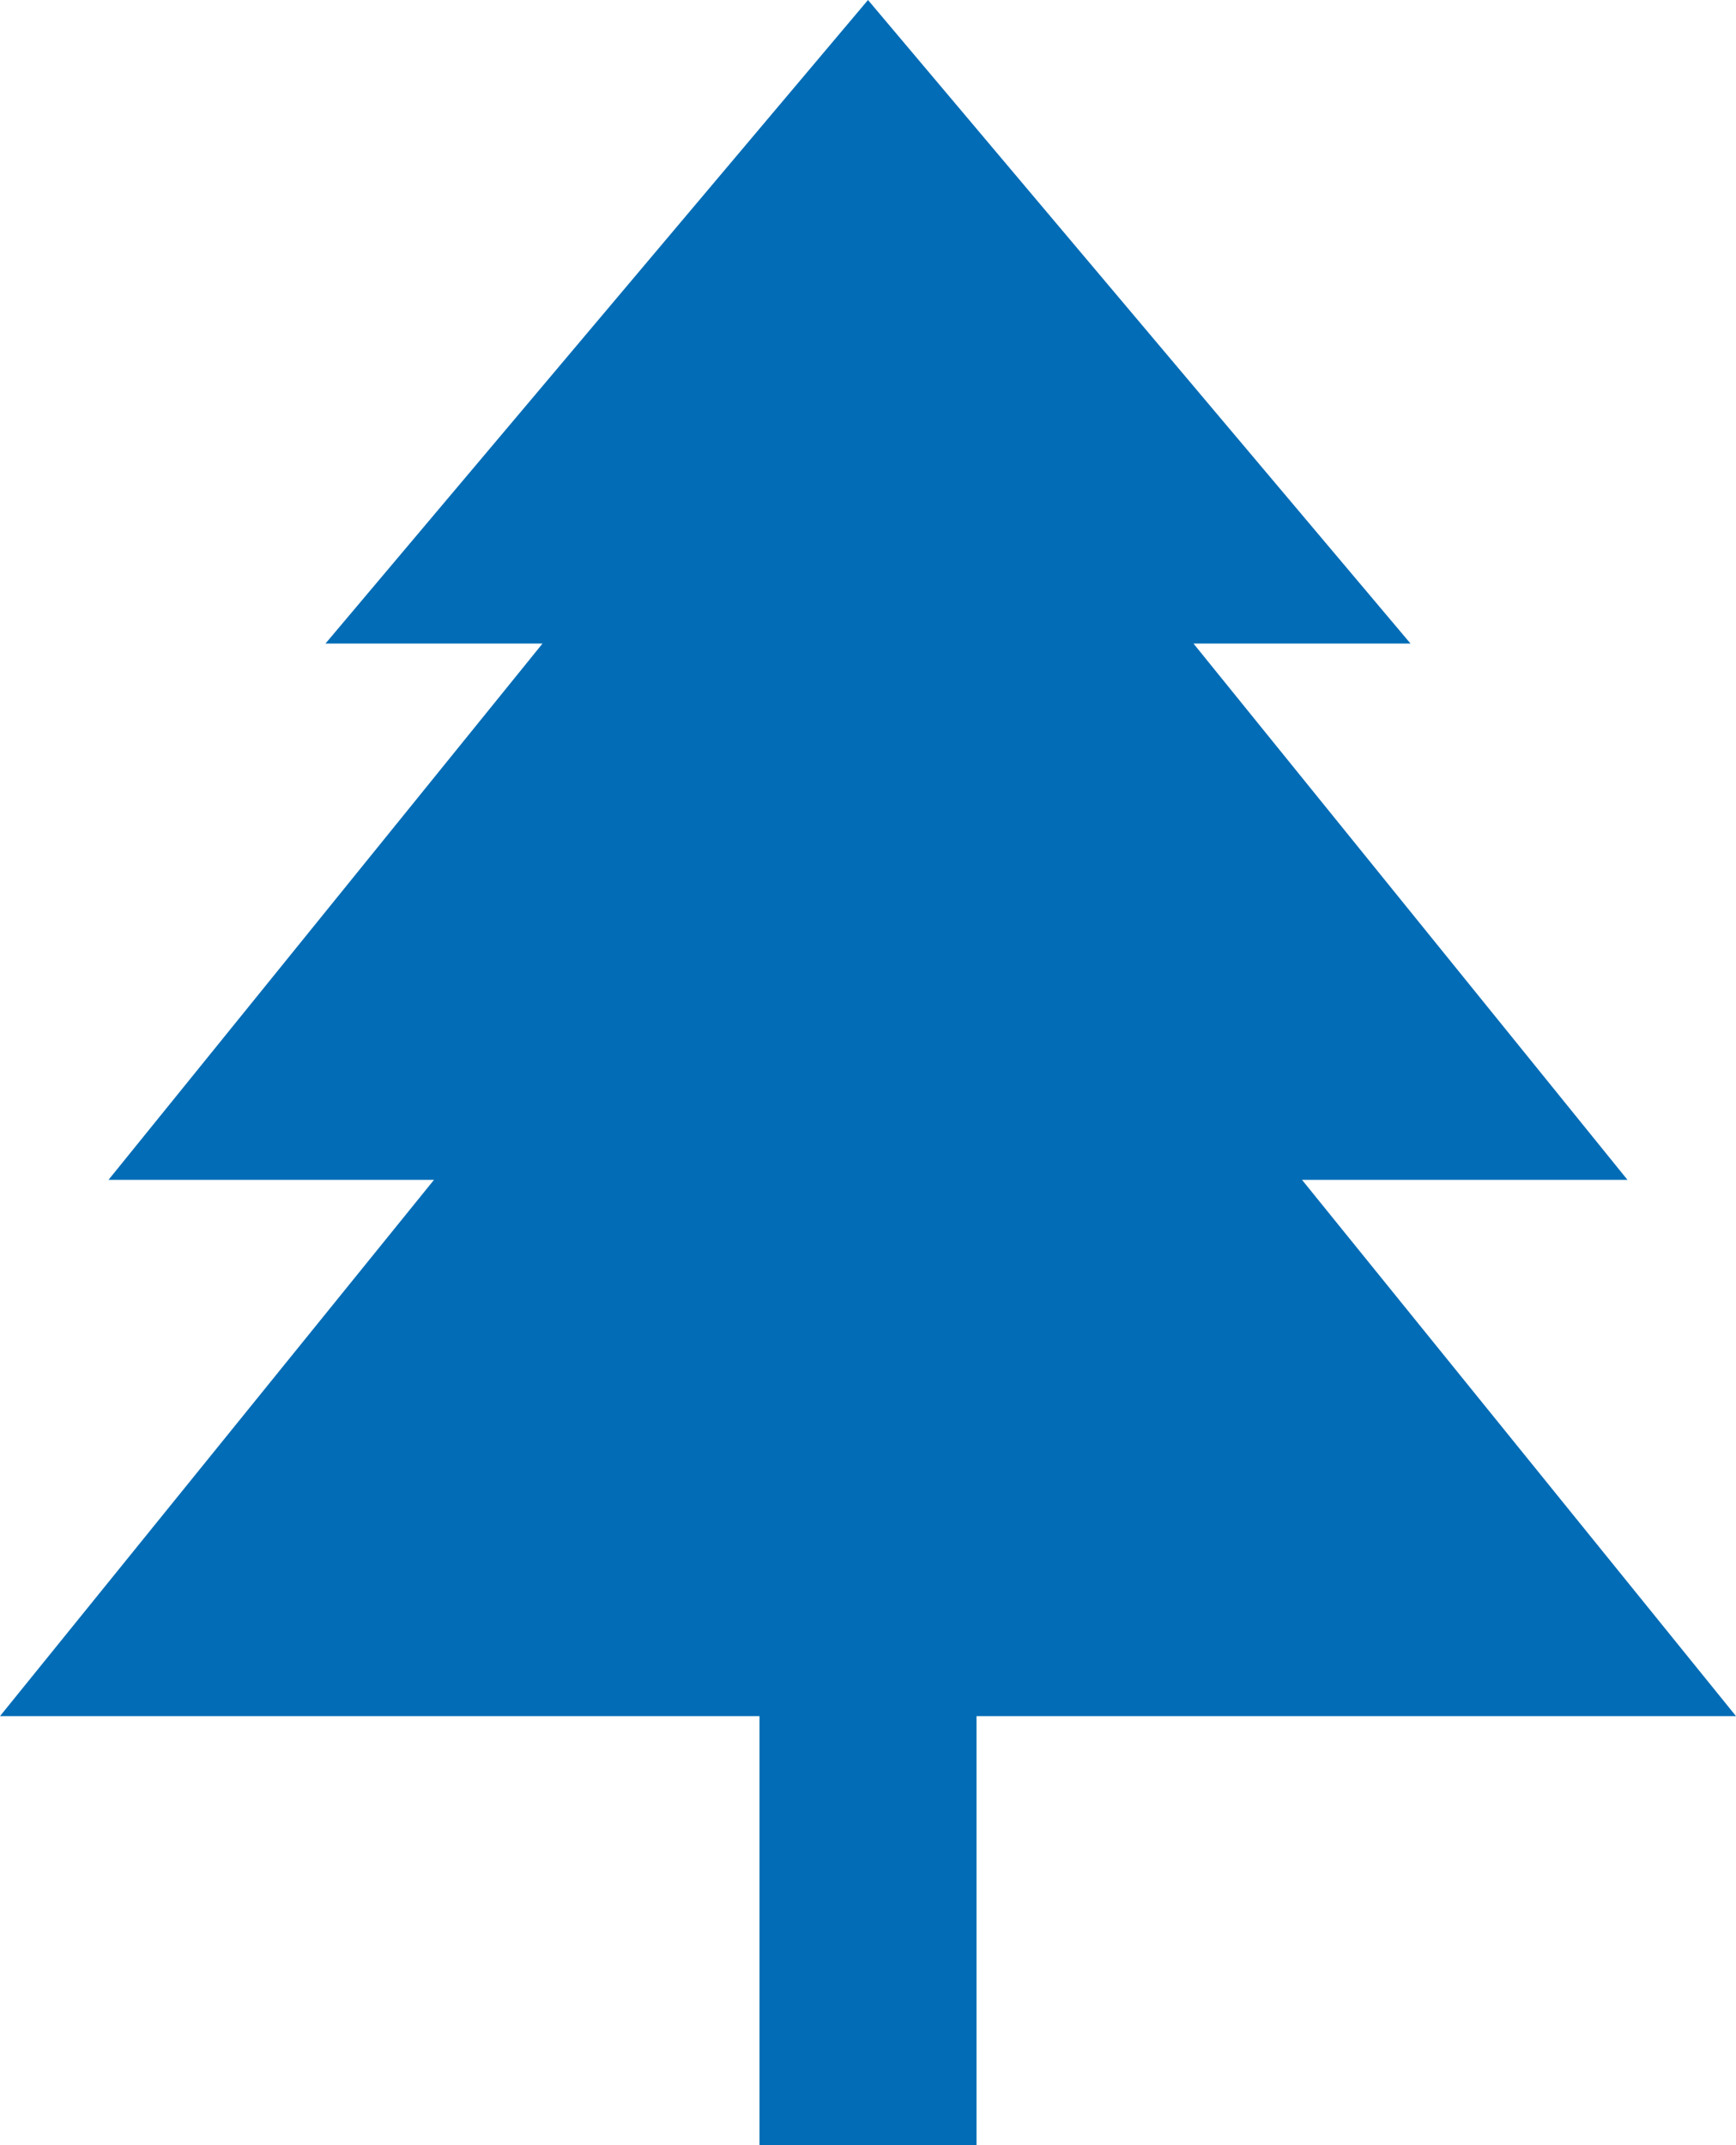
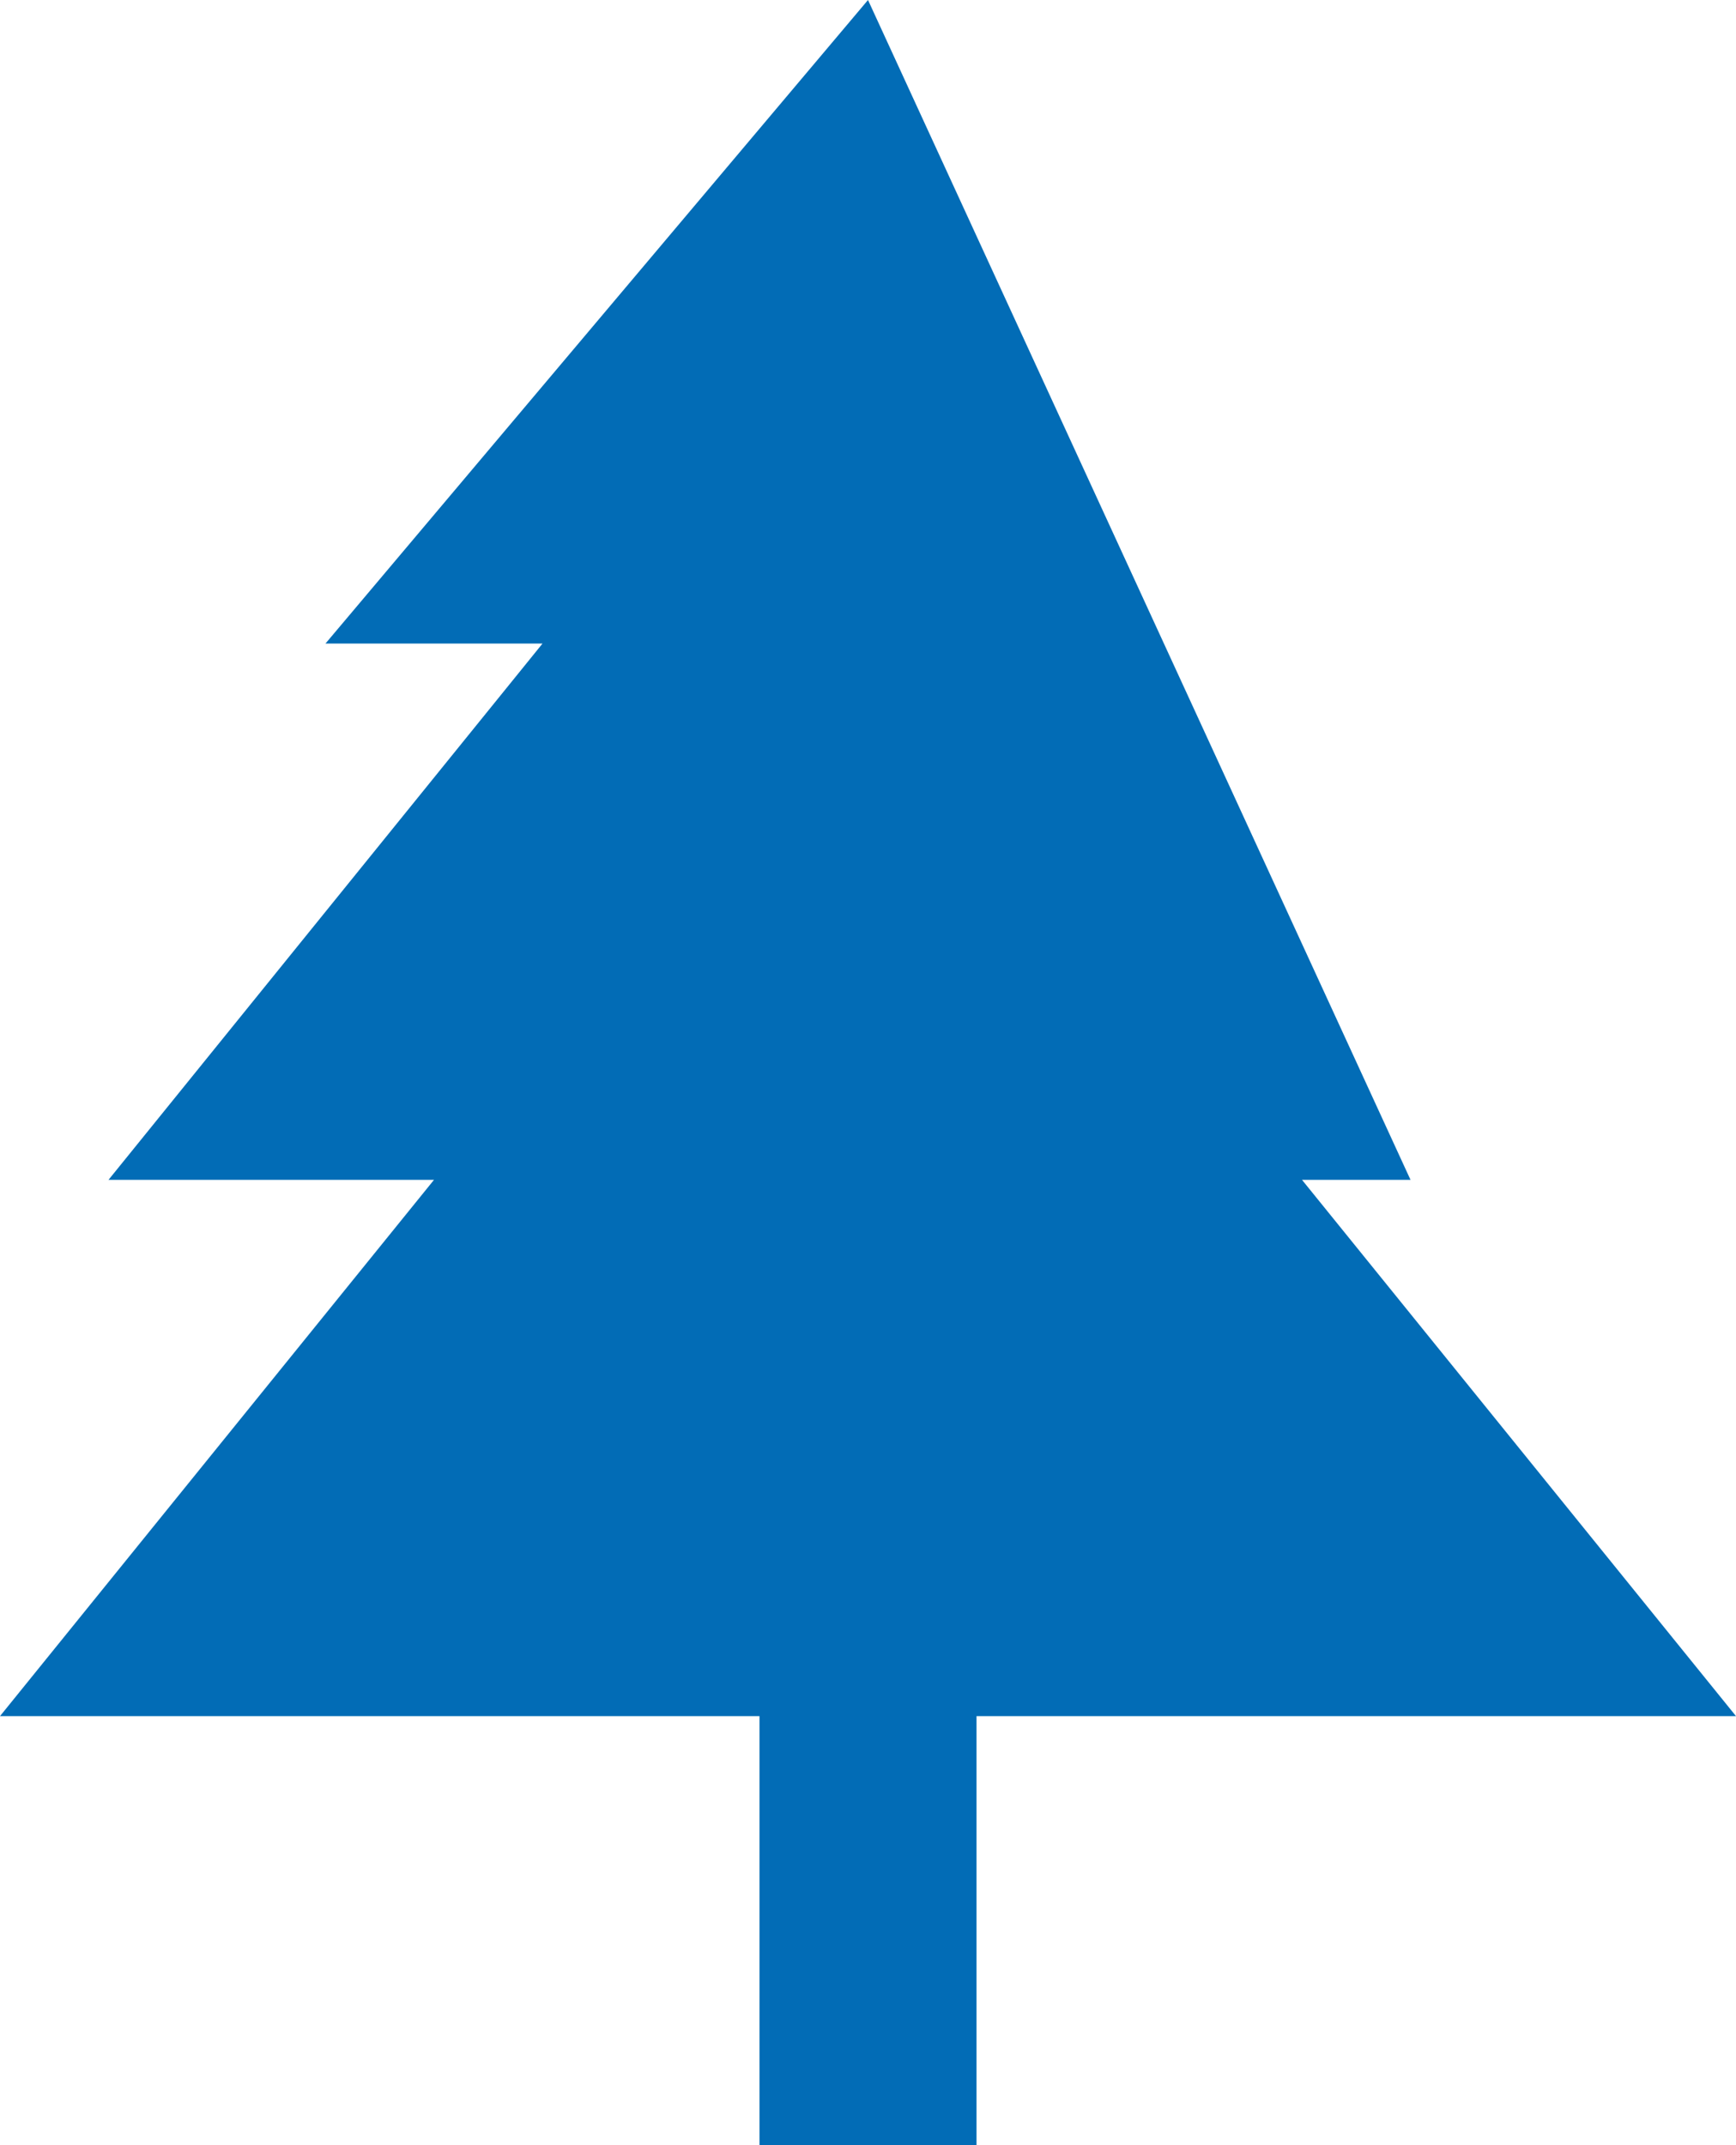
<svg xmlns="http://www.w3.org/2000/svg" width="51" height="63" viewBox="0 0 51 63" fill="none">
-   <path d="M51 50.4L38.25 34.65H47.812L35.062 18.9H41.438L25.5 0L9.562 18.9H15.938L3.188 34.65H12.75L0 50.4H22.312V63H28.688V50.4H51Z" fill="#026CB6" />
+   <path d="M51 50.4L38.25 34.65H47.812H41.438L25.5 0L9.562 18.9H15.938L3.188 34.65H12.75L0 50.4H22.312V63H28.688V50.4H51Z" fill="#026CB6" />
</svg>